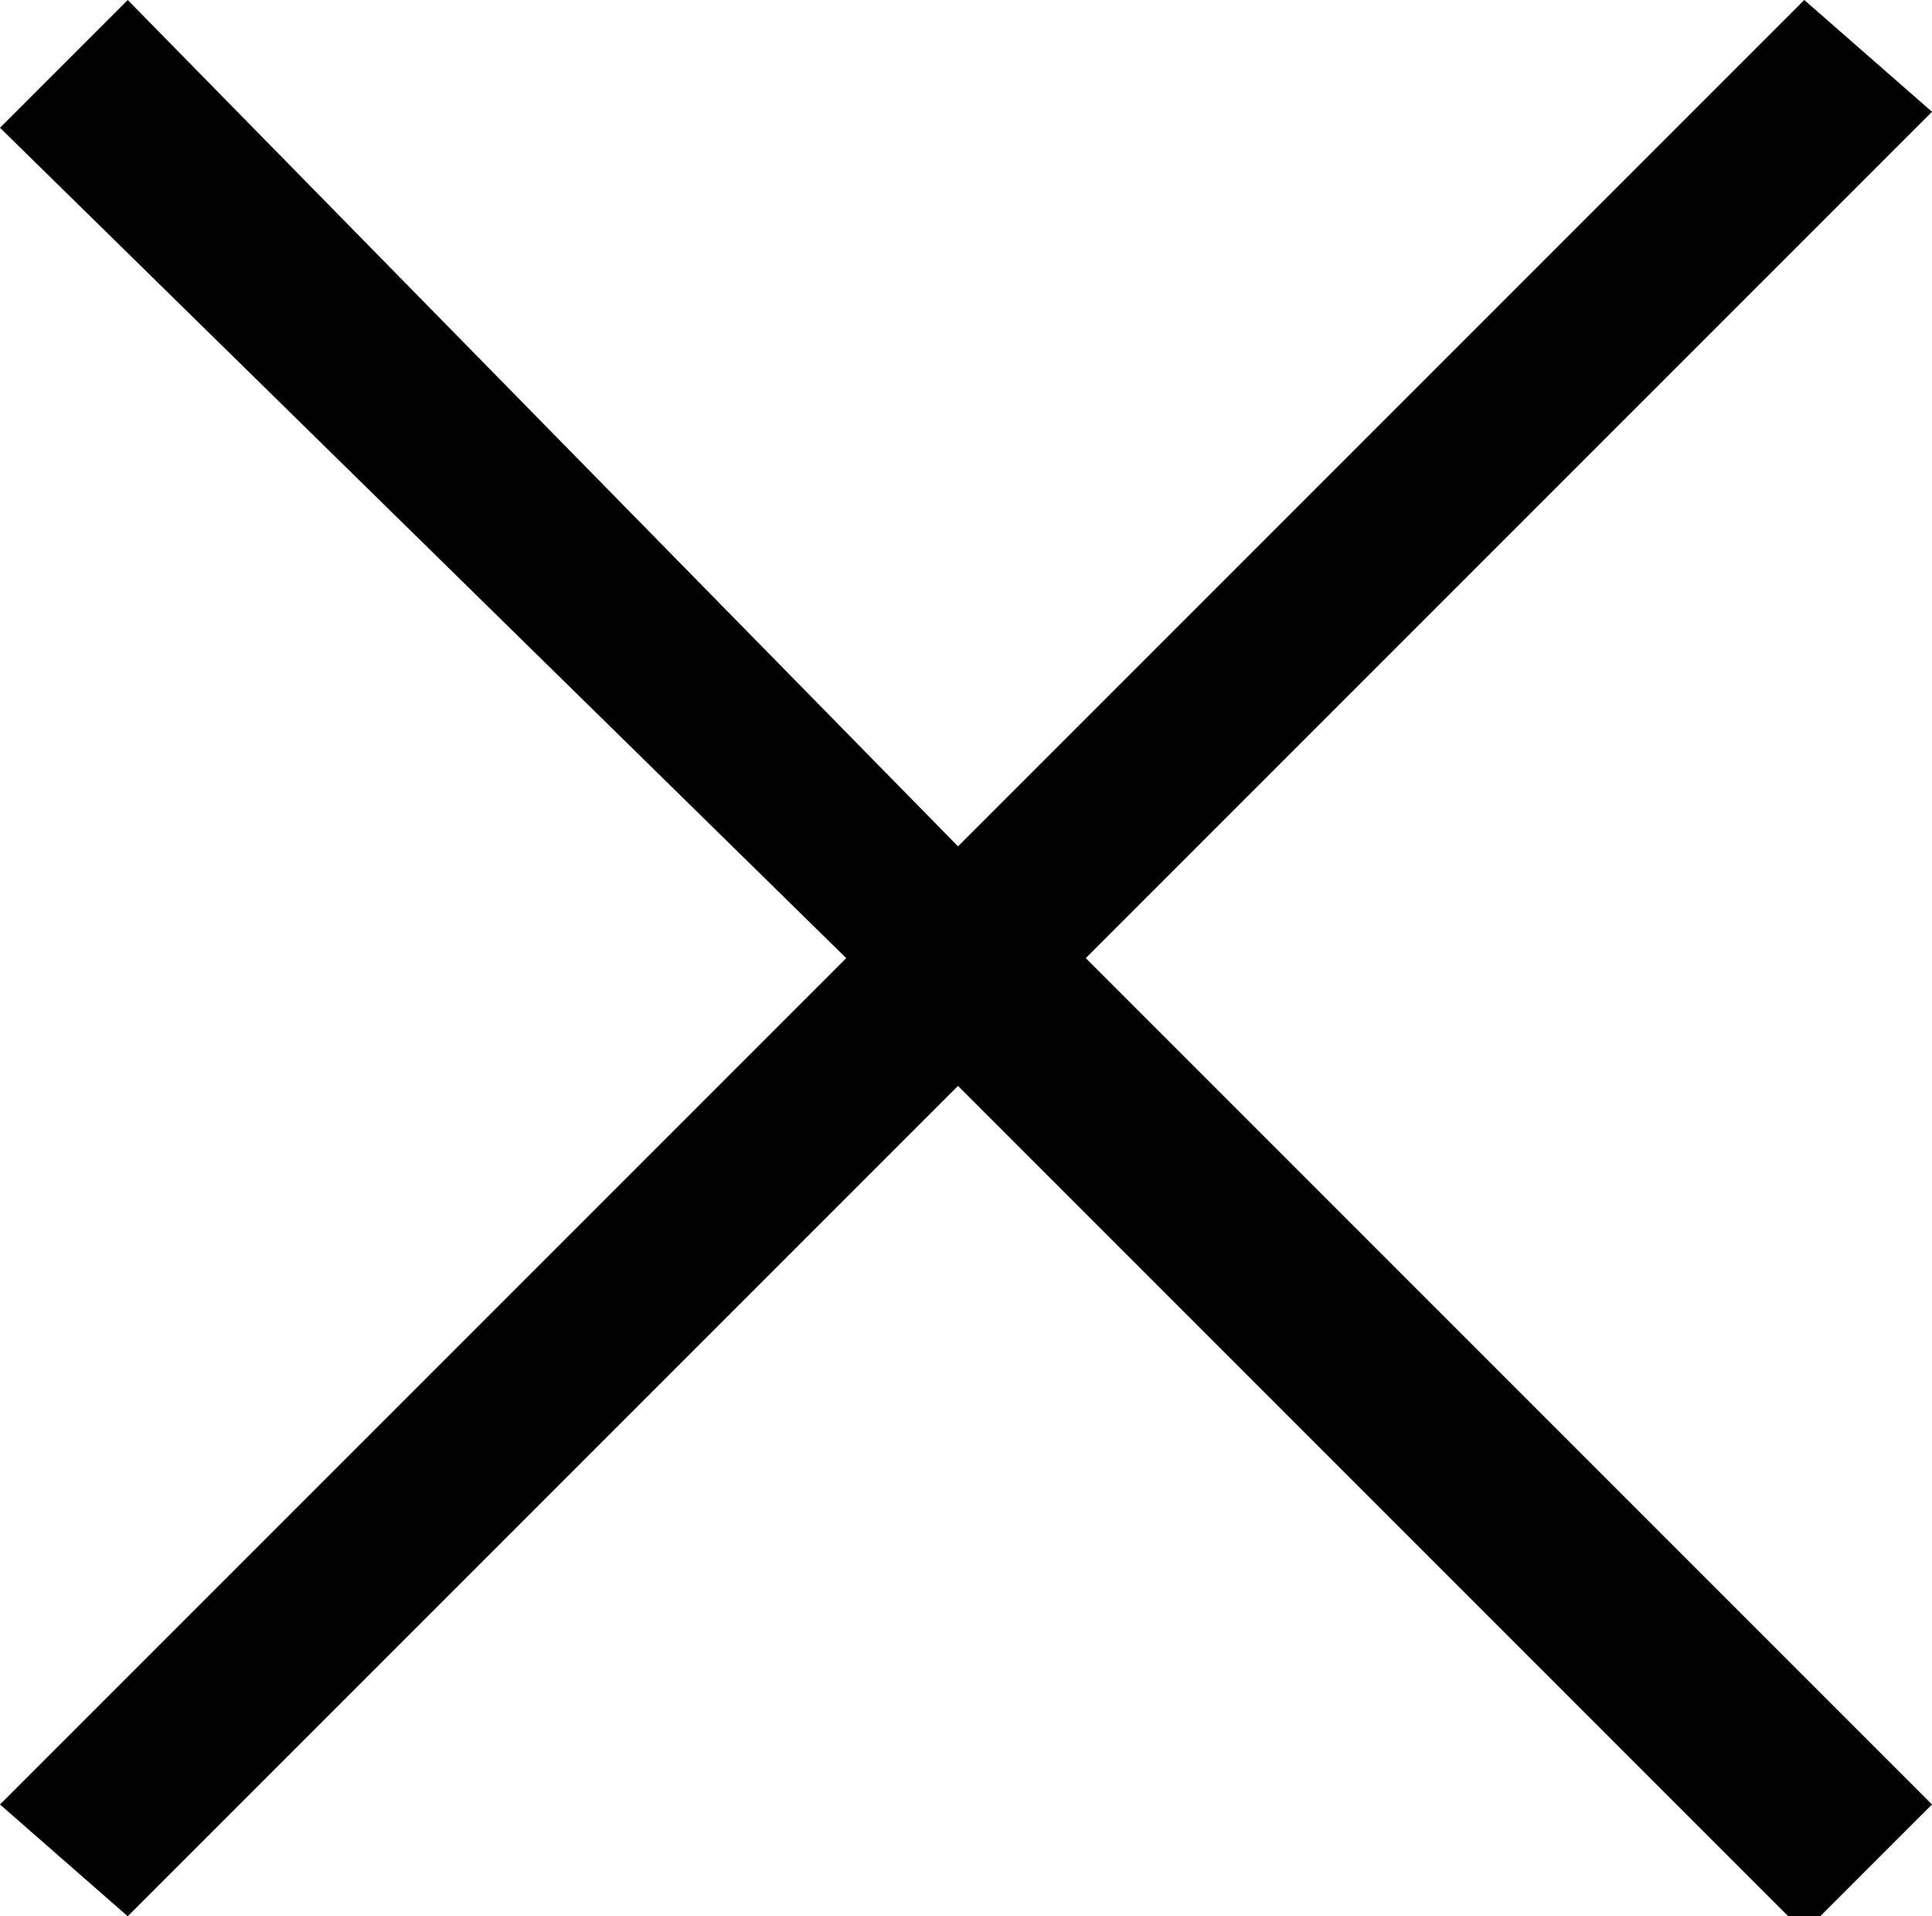
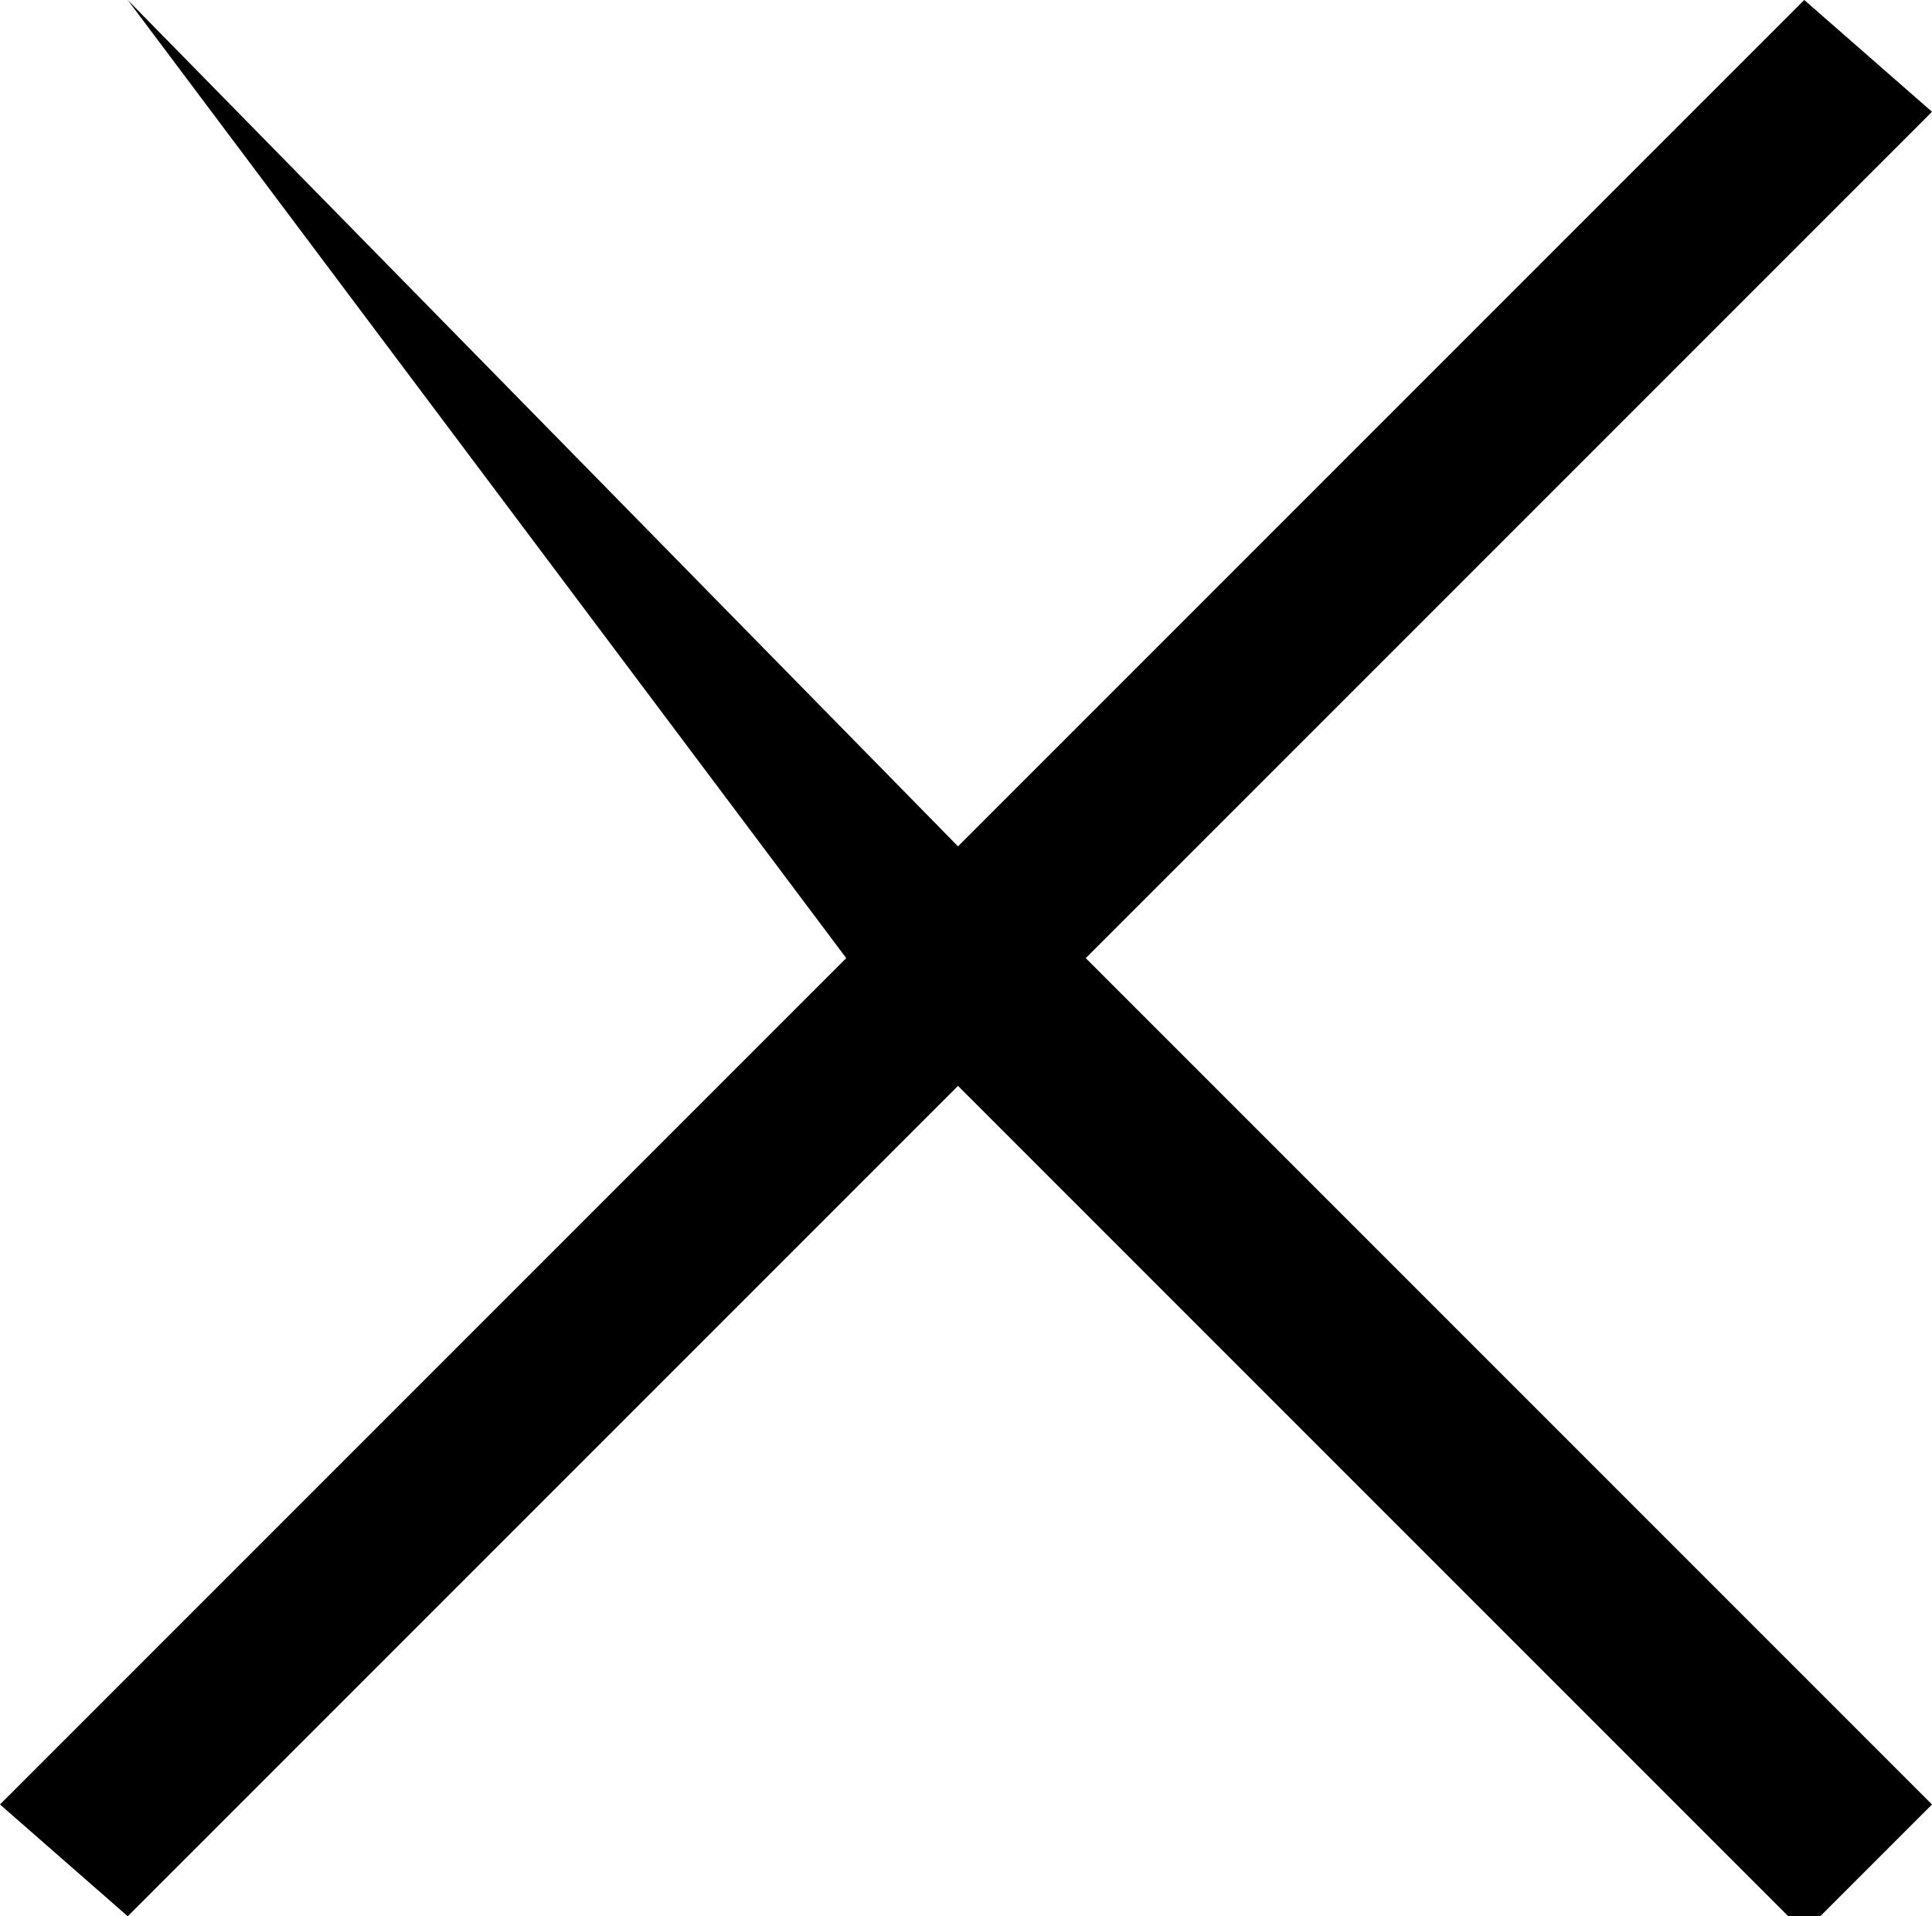
<svg xmlns="http://www.w3.org/2000/svg" version="1.1" id="layer1" x="0px" y="0px" viewBox="0 0 12.1 12">
  <style type="text/css">
	
</style>
-   <path class="st0" d="M0.8,0L0,0.8L5.3,6L0,11.3L0.8,12L6,6.8l5.3,5.3l0.8-0.8L6.8,6l5.3-5.3L11.3,0L6,5.3L0.8,0z" />
+   <path class="st0" d="M0.8,0L5.3,6L0,11.3L0.8,12L6,6.8l5.3,5.3l0.8-0.8L6.8,6l5.3-5.3L11.3,0L6,5.3L0.8,0z" />
</svg>